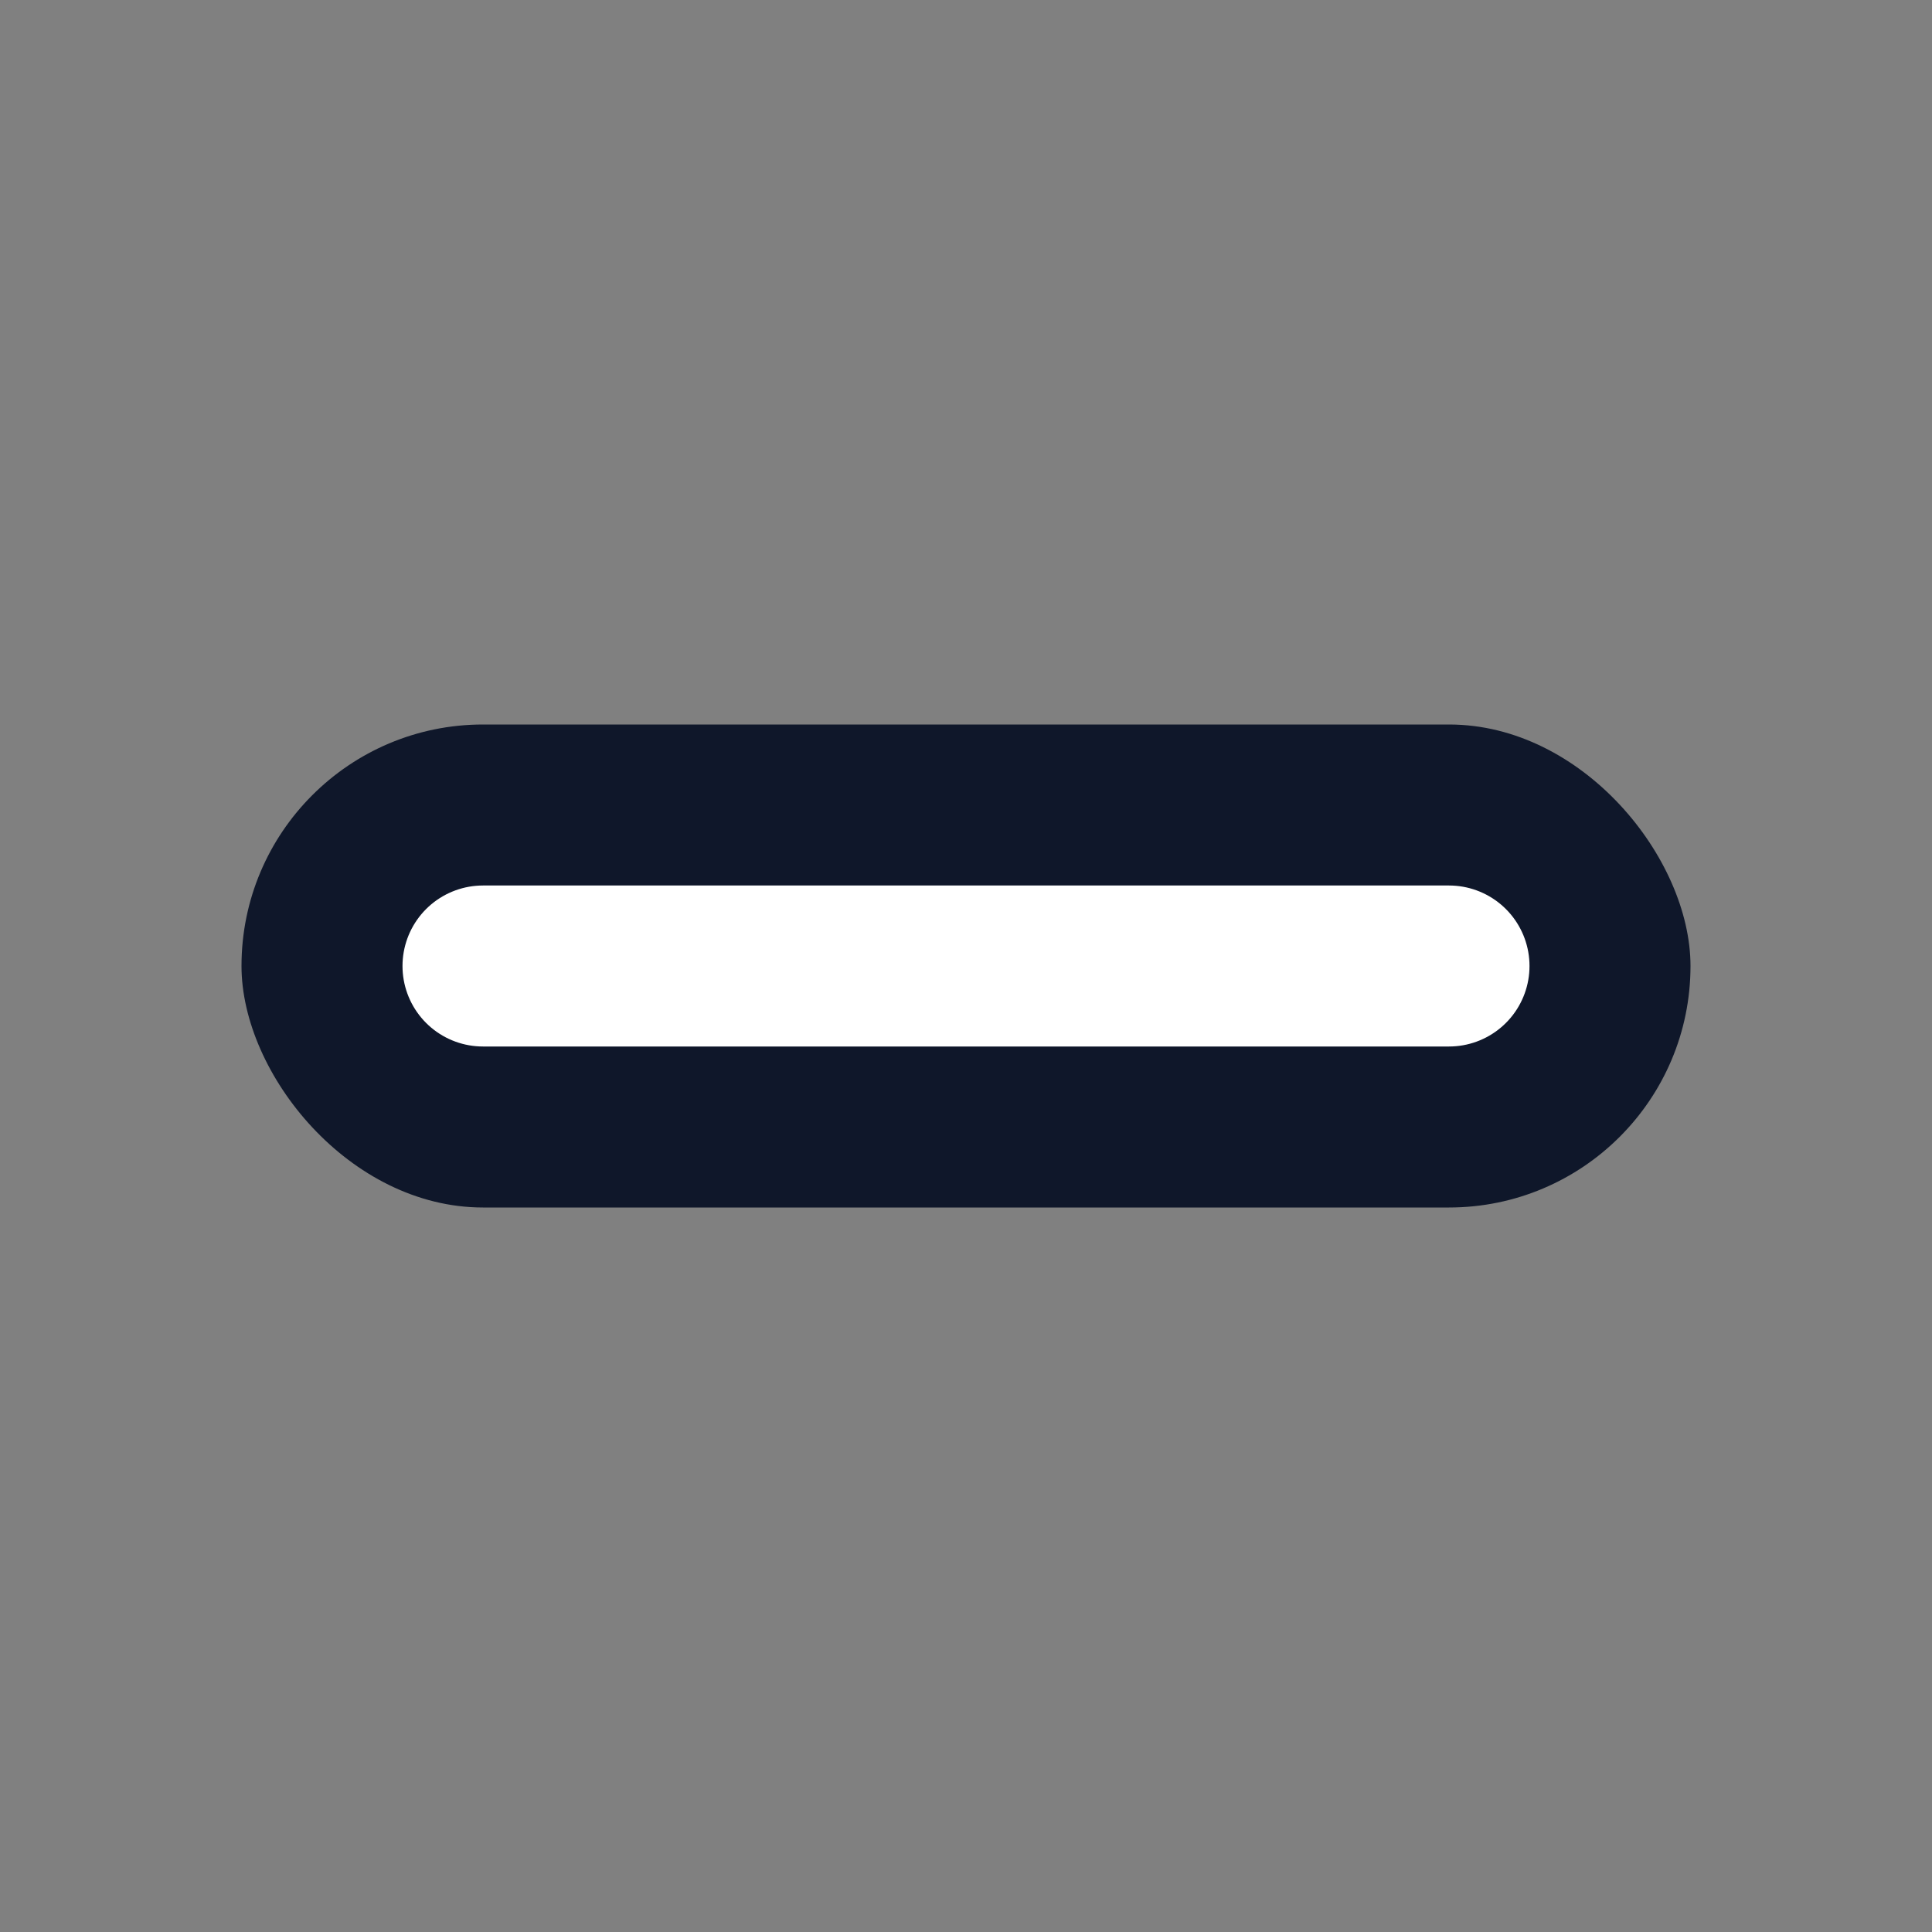
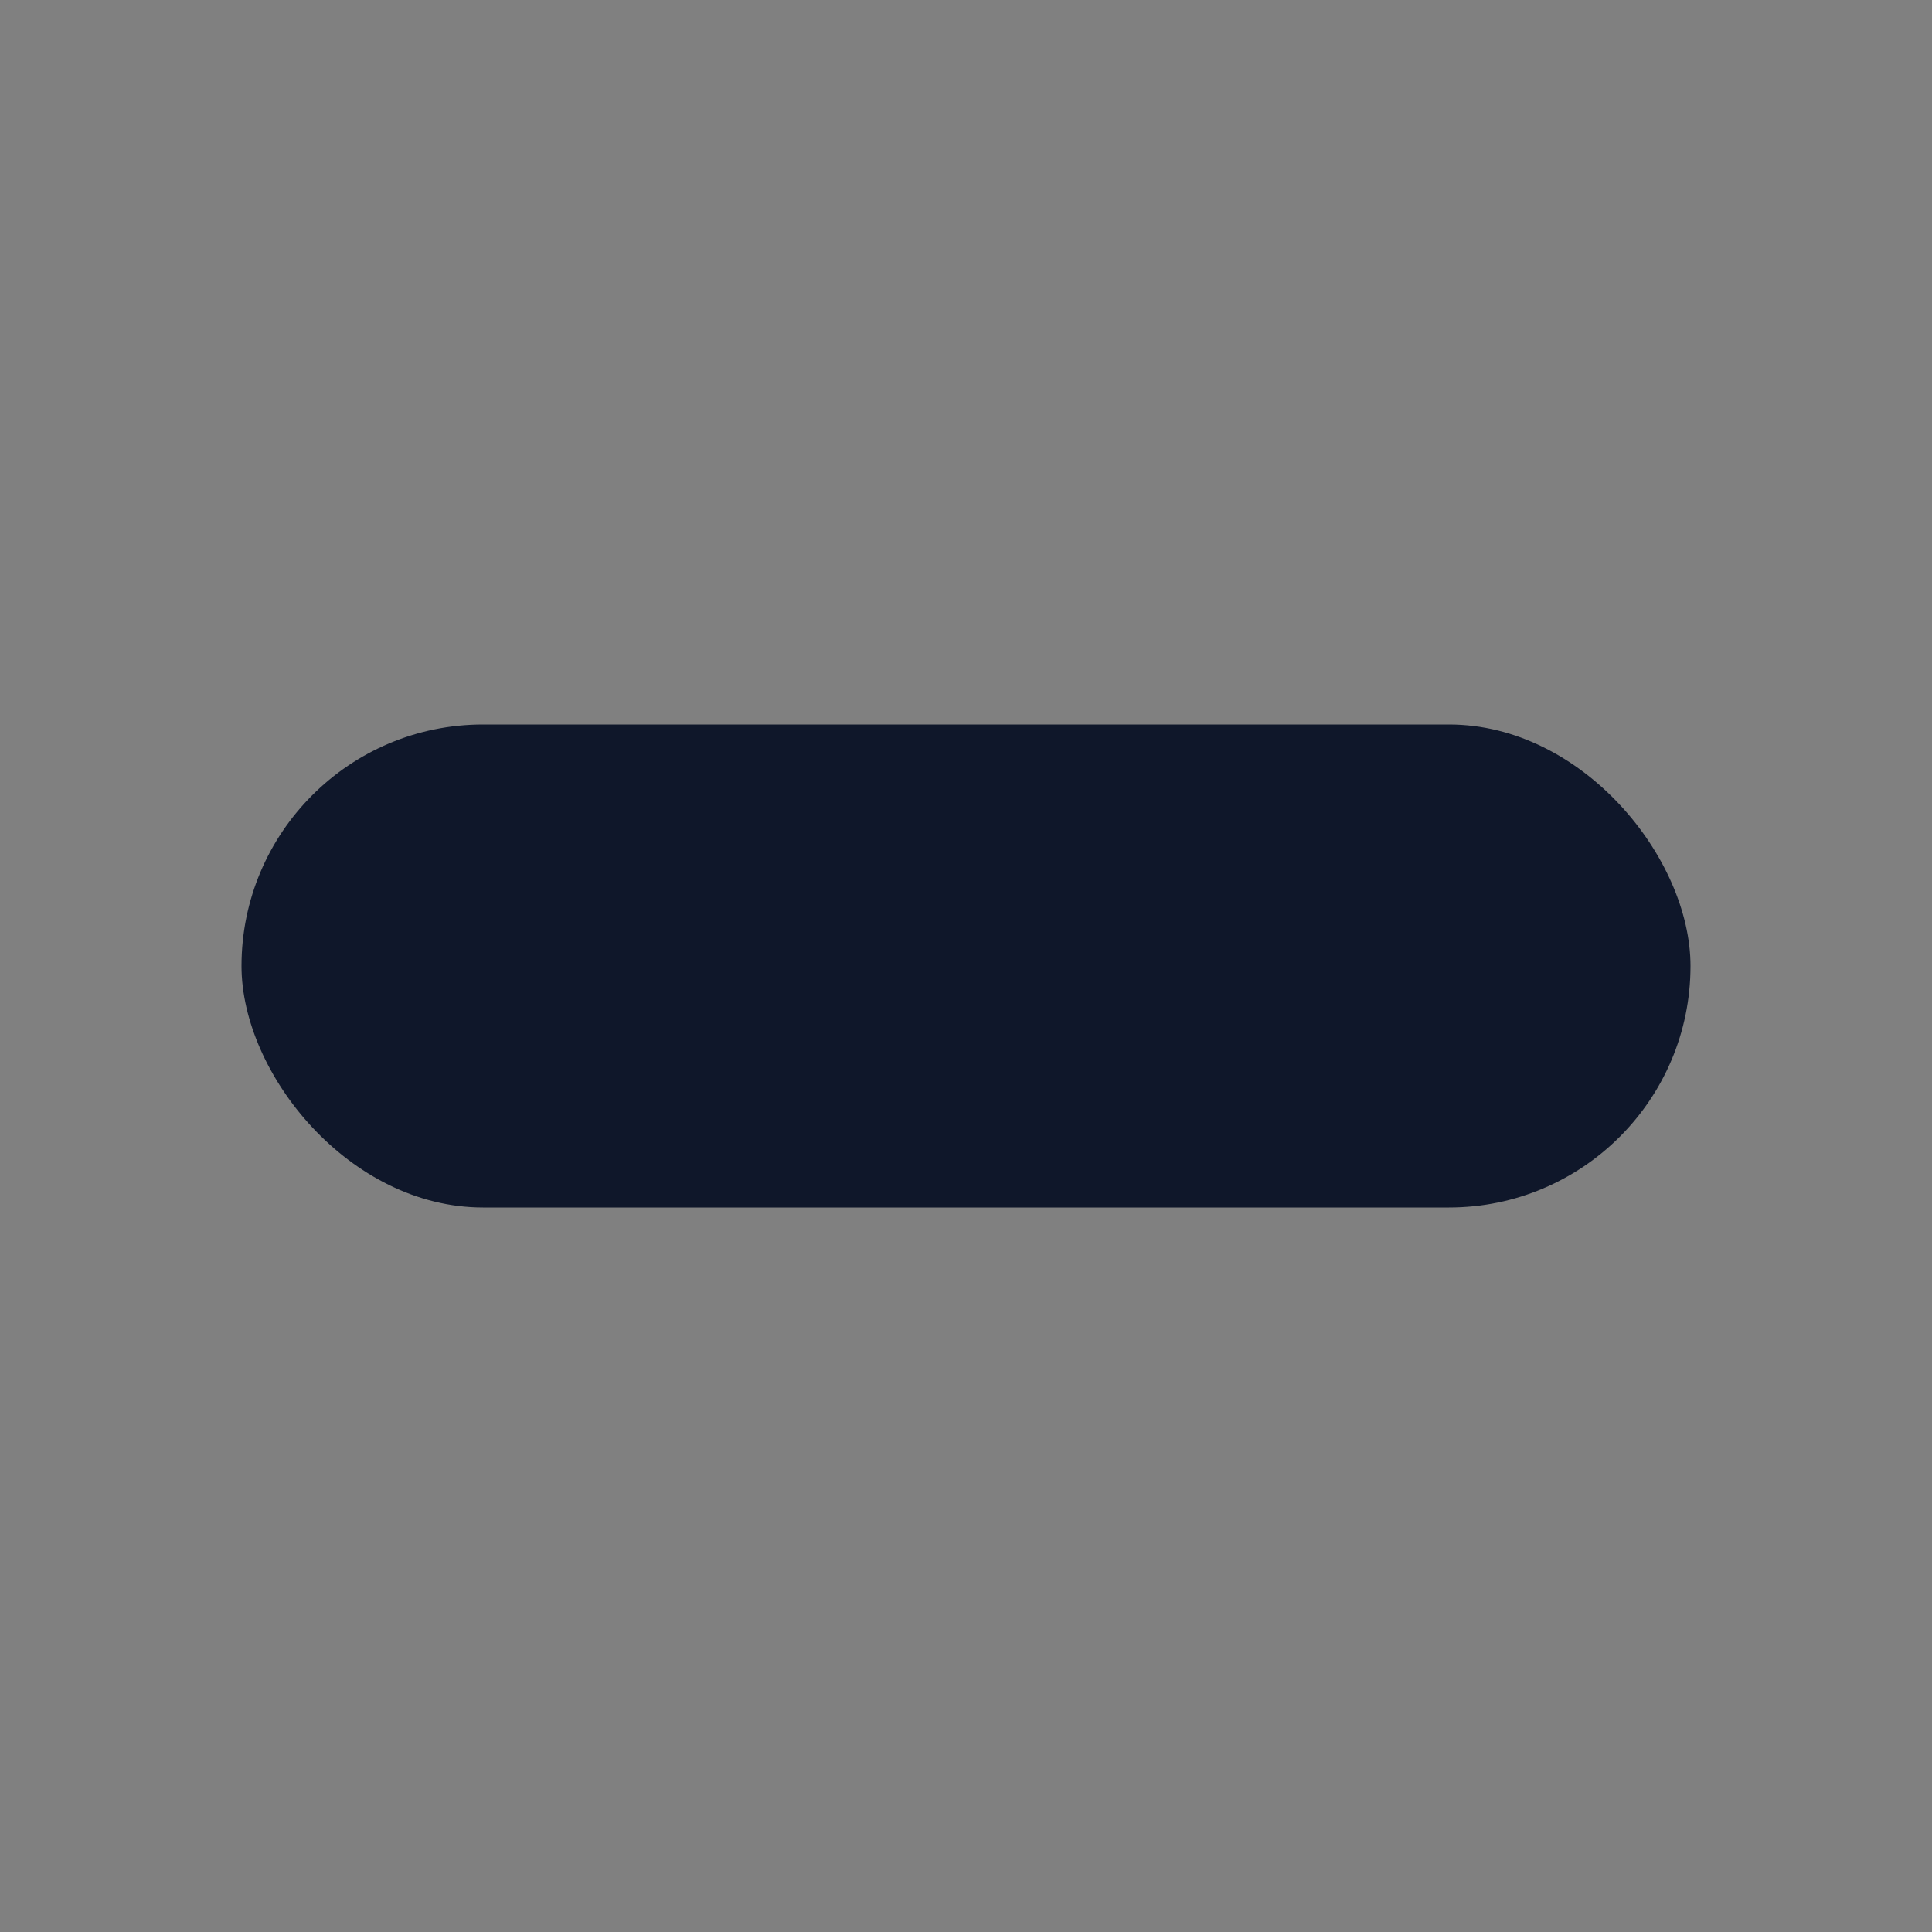
<svg xmlns="http://www.w3.org/2000/svg" width="24" height="24" viewBox="0 0 24 24">
  <rect x="0" y="0" width="24" height="24" fill="#808080" stroke="none" />
  <rect x="3" y="9" width="18" height="6" rx="3" fill="#0f172a" />
-   <path d="M6 12h12" stroke="#fff" stroke-width="2" stroke-linecap="round" />
</svg>